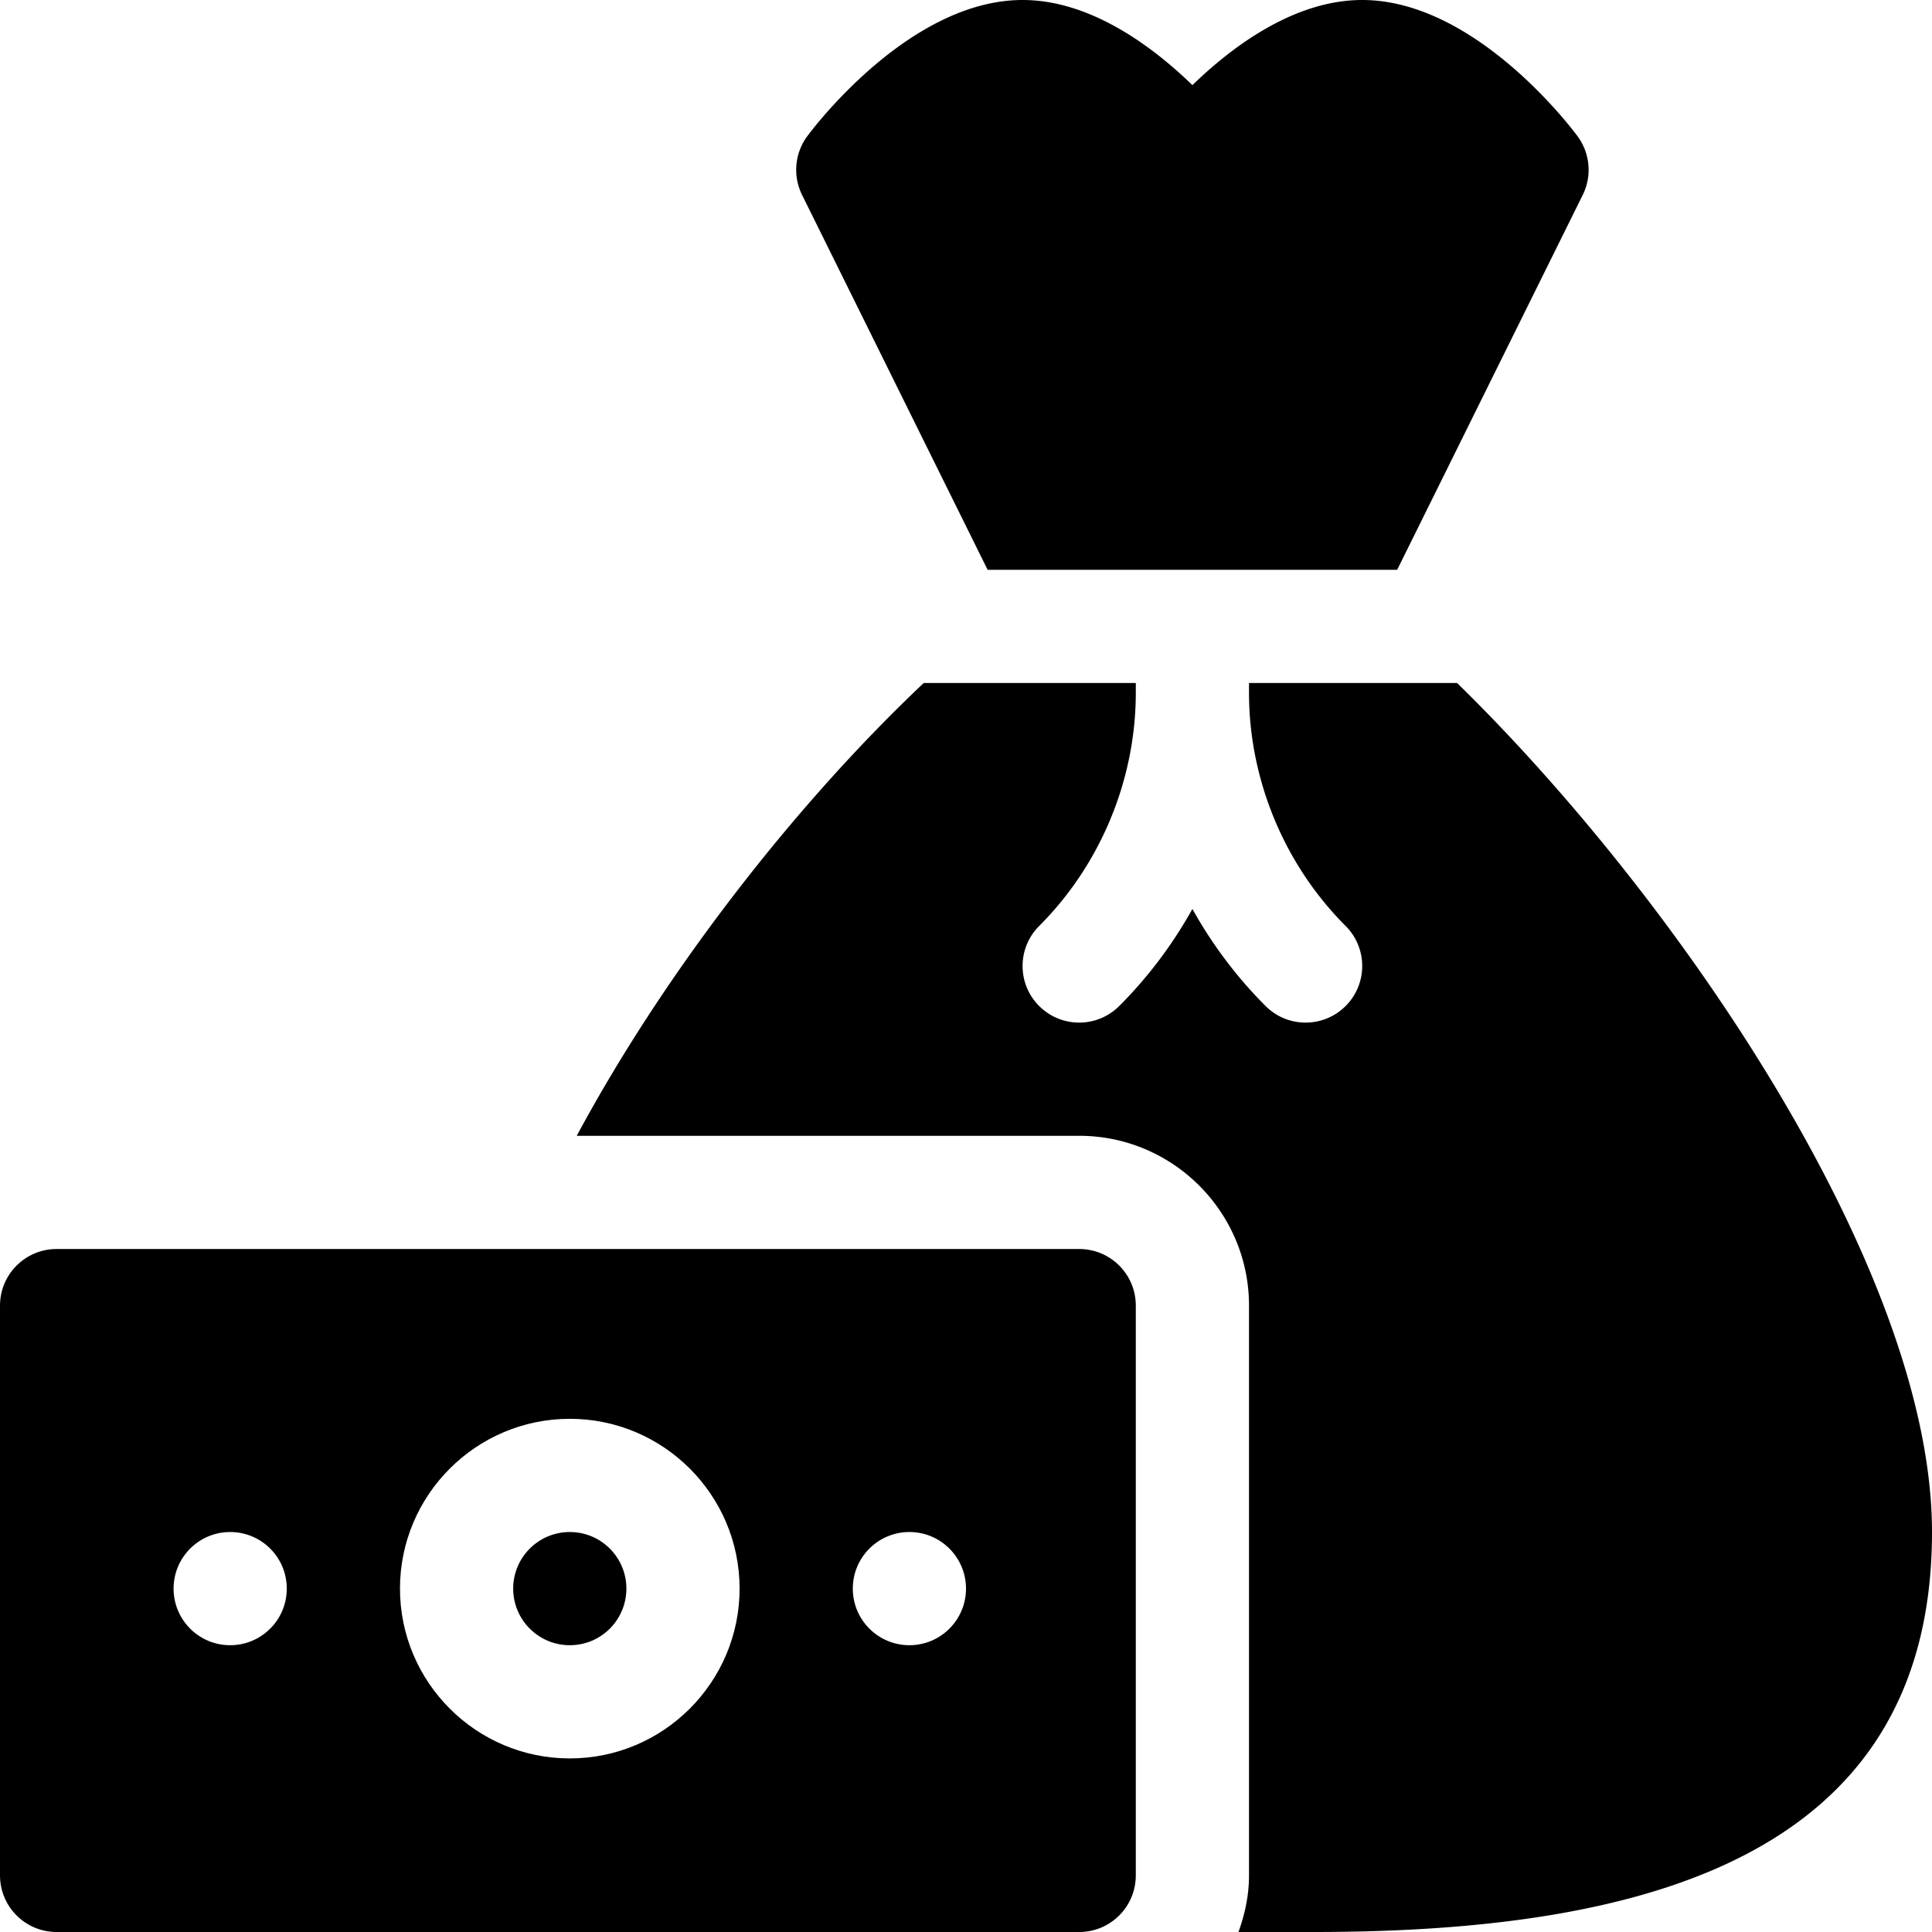
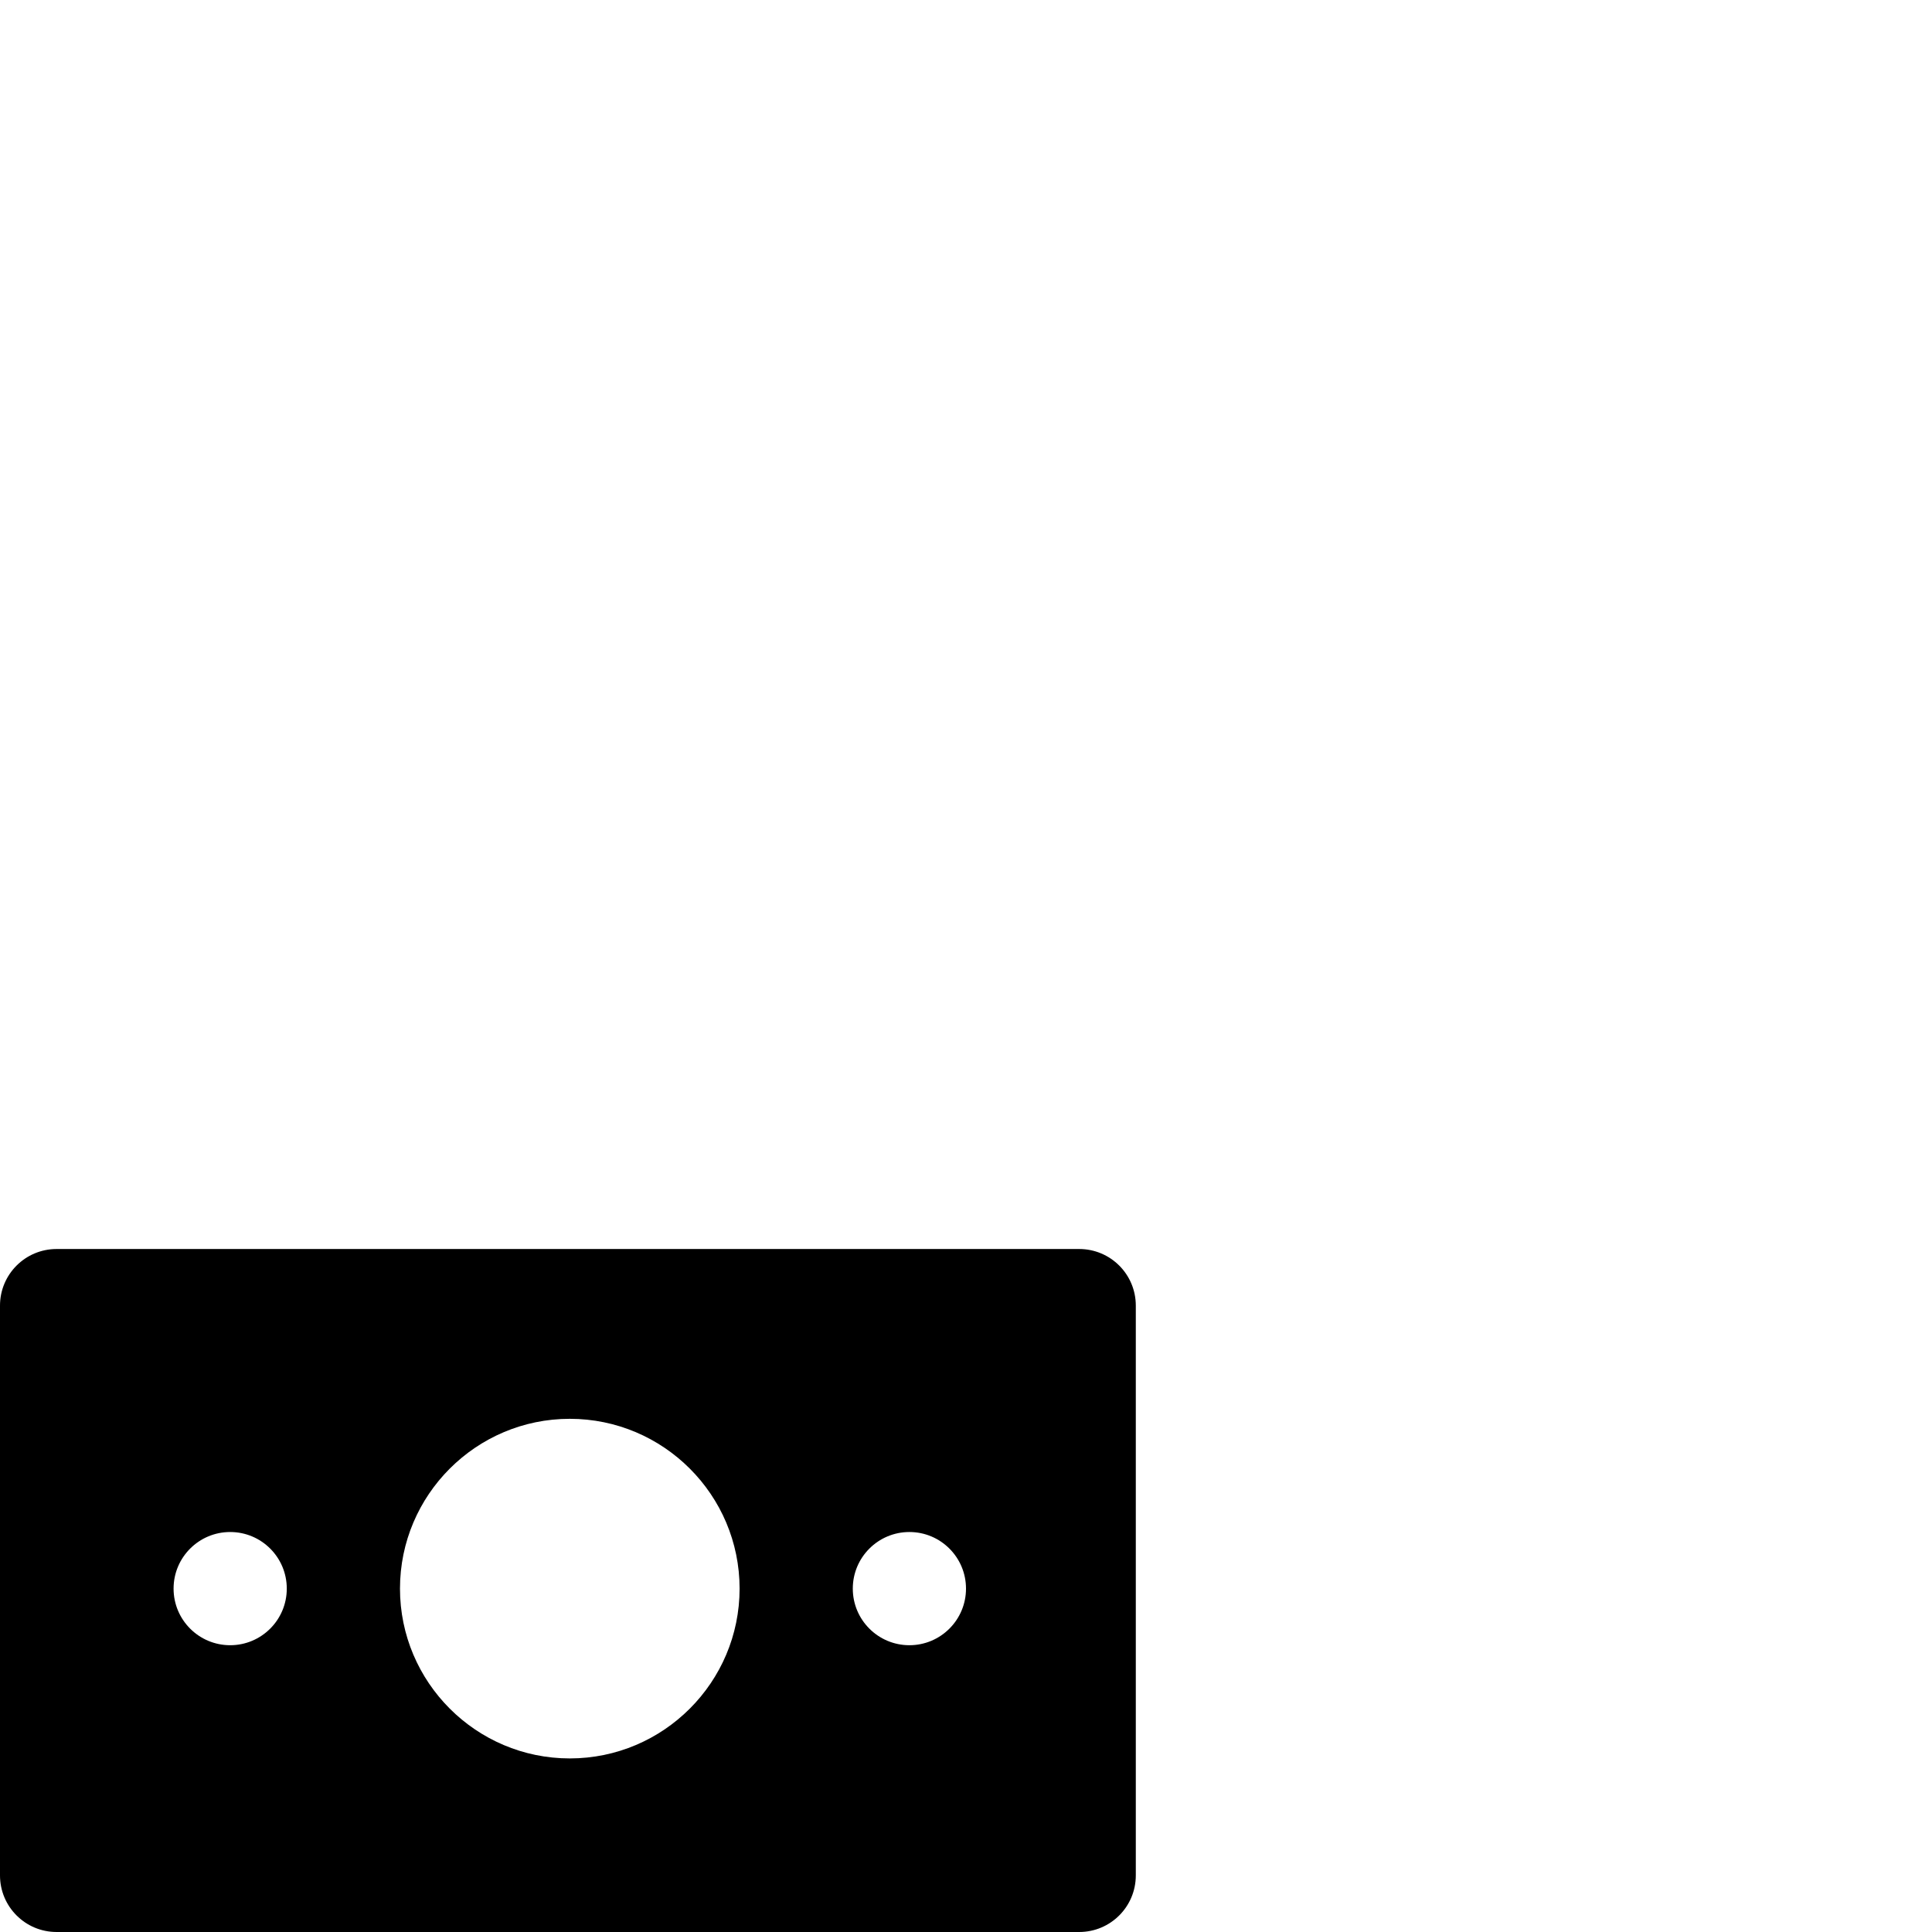
<svg xmlns="http://www.w3.org/2000/svg" version="1.1" width="512" height="512" x="0" y="0" viewBox="0 0 512 512" style="enable-background:new 0 0 512 512" xml:space="preserve" class="">
  <g>
-     <path d="M316 22.559C305.395 12.275 288.974 0 271 0c-29.165 0-54.243 32.314-56.997 36.006a14.997 14.997 0 0 0-1.421 15.703L261.728 151h108.538l49.153-99.291a14.997 14.997 0 0 0-1.421-15.703C415.243 32.314 390.165 0 361 0c-17.974 0-34.395 12.275-45 22.559zM331 181v2.578c0 23.013 9.331 45.542 25.605 61.816 5.859 5.859 5.859 15.352 0 21.211s-15.352 5.859-21.211 0c-7.661-7.646-14.165-16.333-19.395-25.723-5.229 9.39-11.733 18.076-19.395 25.723-5.859 5.859-15.352 5.859-21.211 0s-5.859-15.352 0-21.211C291.669 229.12 301 206.591 301 183.578V181h-56.202c-34.6 32.701-68.93 77.146-91.95 120H286c24.814 0 45 20.186 45 45v151c0 5.317-1.089 10.261-2.791 15h19.988C434.574 512 512 492.743 512 406c0-69.397-67.683-168.177-125.863-225z" fill="#000" opacity="1" data-original="#000000" class="" />
-     <circle cx="151" cy="421" r="15" fill="#000" opacity="1" data-original="#000000" class="" />
    <path d="M15 512h271c8.291 0 15-6.709 15-15V346c0-8.291-6.709-15-15-15H15c-8.291 0-15 6.709-15 15v151c0 8.291 6.709 15 15 15zm226-106c8.284 0 15 6.714 15 15 0 8.284-6.716 15-15 15s-15-6.716-15-15c0-8.286 6.716-15 15-15zm-90-30c24.814 0 45 20.186 45 45s-20.186 45-45 45-45-20.186-45-45 20.186-45 45-45zm-90 30c8.284 0 15 6.714 15 15 0 8.284-6.716 15-15 15s-15-6.716-15-15c0-8.286 6.716-15 15-15z" fill="#000" opacity="1" data-original="#000000" class="" />
  </g>
</svg>